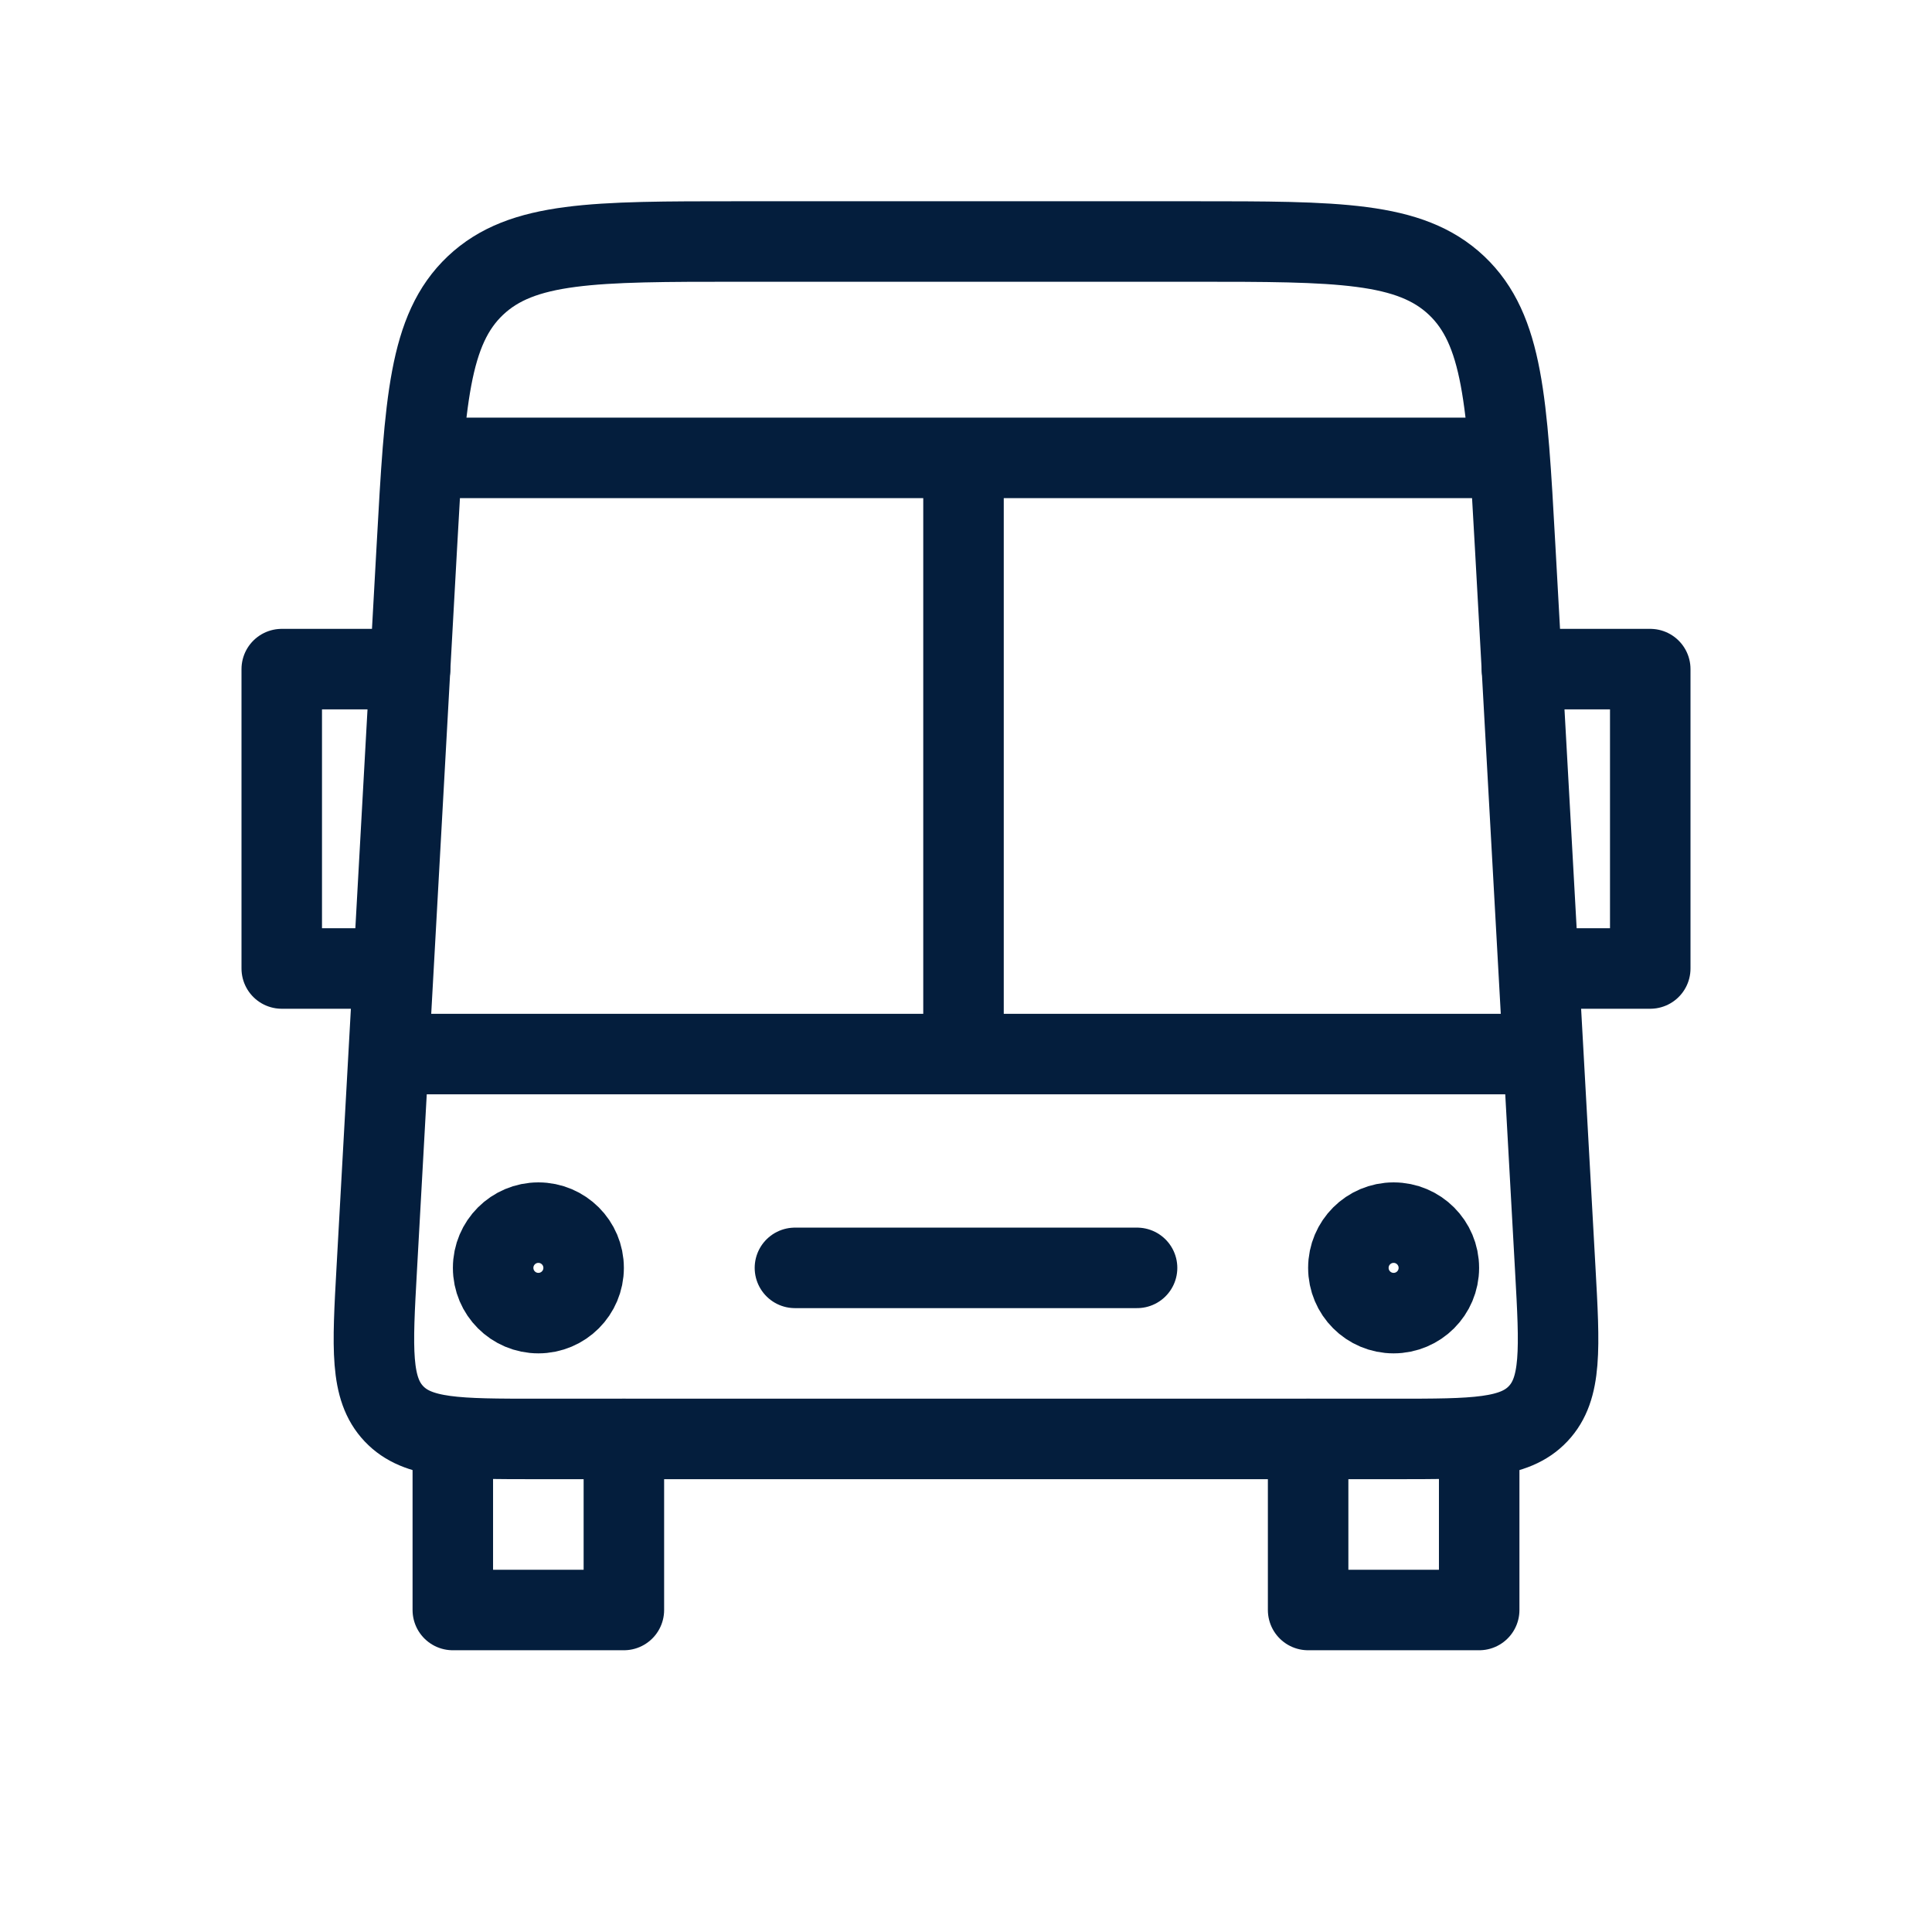
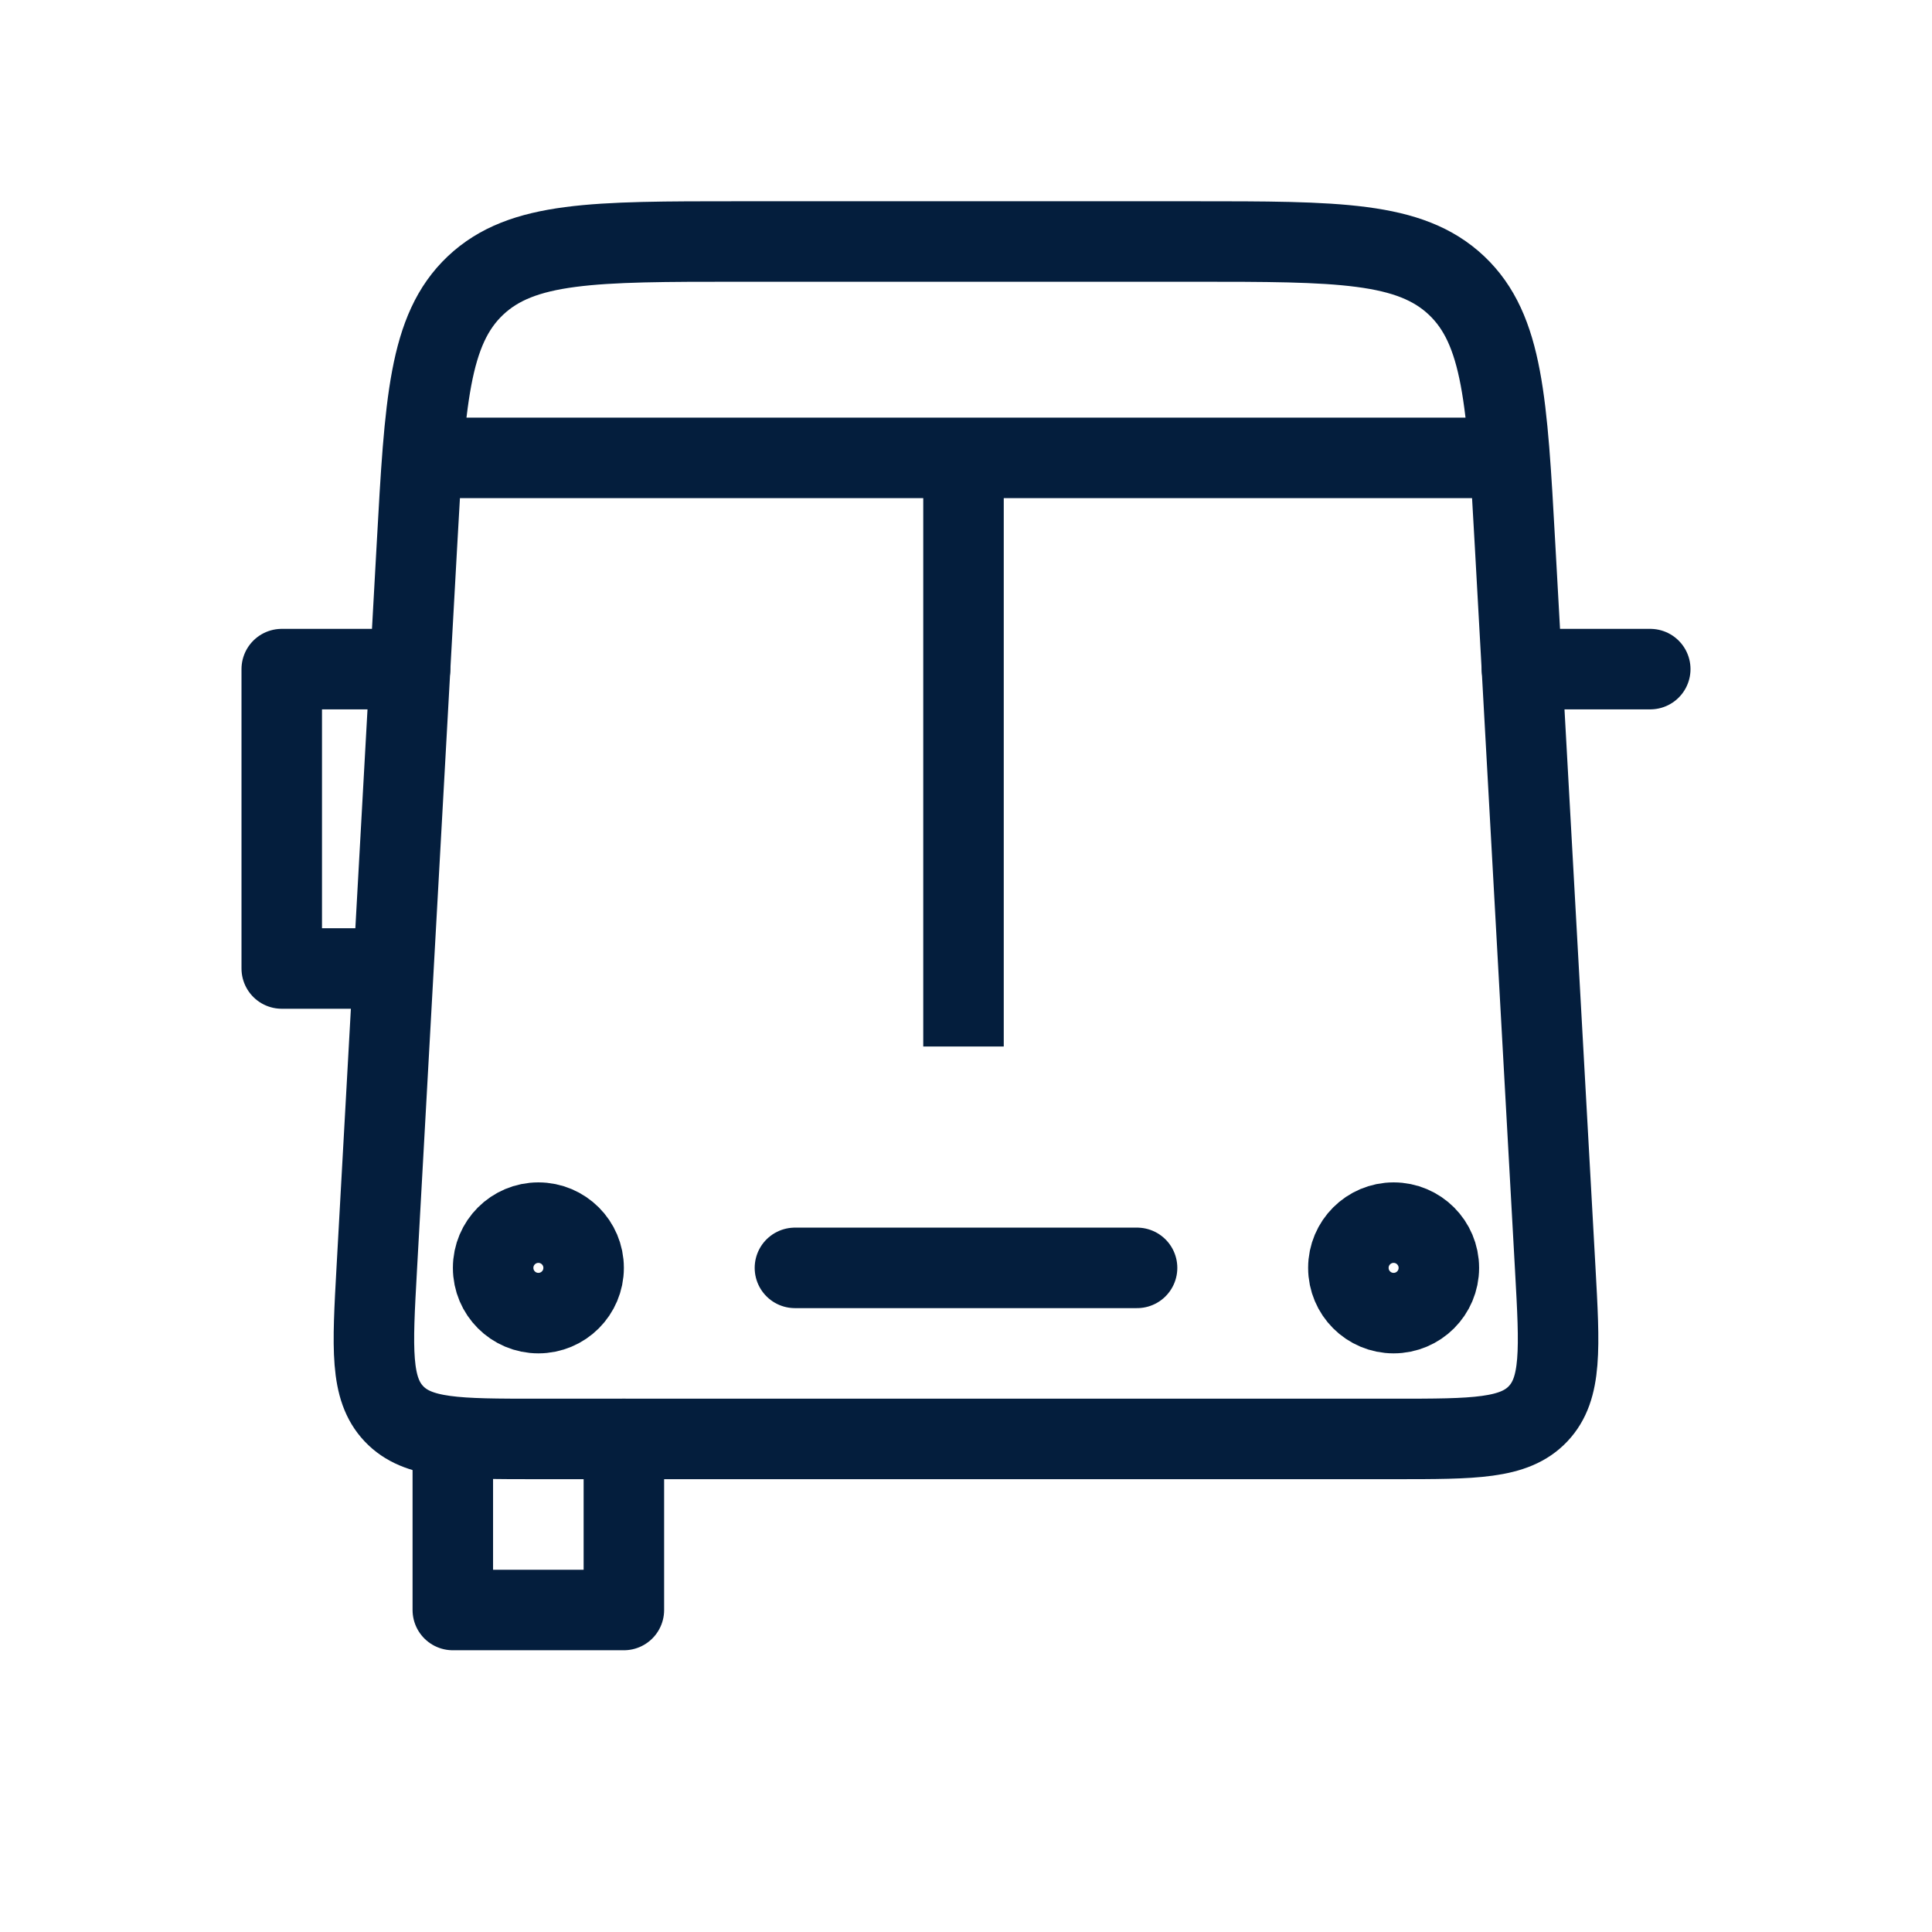
<svg xmlns="http://www.w3.org/2000/svg" width="24" height="24" viewBox="0 0 24 24" fill="none">
  <path d="M5.179 6.778C5.278 4.989 5.328 4.094 5.906 3.547C6.485 3 7.381 3 9.173 3H14.827C16.619 3 17.515 3 18.094 3.547C18.672 4.094 18.722 4.989 18.821 6.778L19.32 15.764C19.375 16.754 19.403 17.249 19.107 17.562C18.811 17.875 18.315 17.875 17.323 17.875H6.677C5.685 17.875 5.189 17.875 4.893 17.562C4.597 17.249 4.625 16.754 4.68 15.764L5.179 6.778Z" stroke="#041E3D" />
  <line x1="5.625" y1="5.688" x2="18.375" y2="5.688" stroke="#041E3D" />
  <path d="M11.969 5.5V13" stroke="#041E3D" />
-   <path d="M5.094 13.094L18.906 13.094" stroke="#041E3D" />
  <path d="M9.875 15.75L14.125 15.75" stroke="#041E3D" stroke-linecap="round" />
  <path d="M5.094 8.312H3.5V12.031H4.562" stroke="#041E3D" stroke-linecap="round" stroke-linejoin="round" />
-   <path d="M18.906 8.312H20.5V12.031H19.438" stroke="#041E3D" stroke-linecap="round" stroke-linejoin="round" />
+   <path d="M18.906 8.312H20.5H19.438" stroke="#041E3D" stroke-linecap="round" stroke-linejoin="round" />
  <circle cx="6.688" cy="15.75" r="0.562" stroke="#041E3D" />
  <circle cx="17.312" cy="15.75" r="0.562" stroke="#041E3D" />
  <path d="M5.625 17.875V20H7.75V17.875" stroke="#041E3D" stroke-linecap="round" stroke-linejoin="round" />
-   <path d="M16.25 17.875V20H18.375V17.875" stroke="#041E3D" stroke-linecap="round" stroke-linejoin="round" />
</svg>